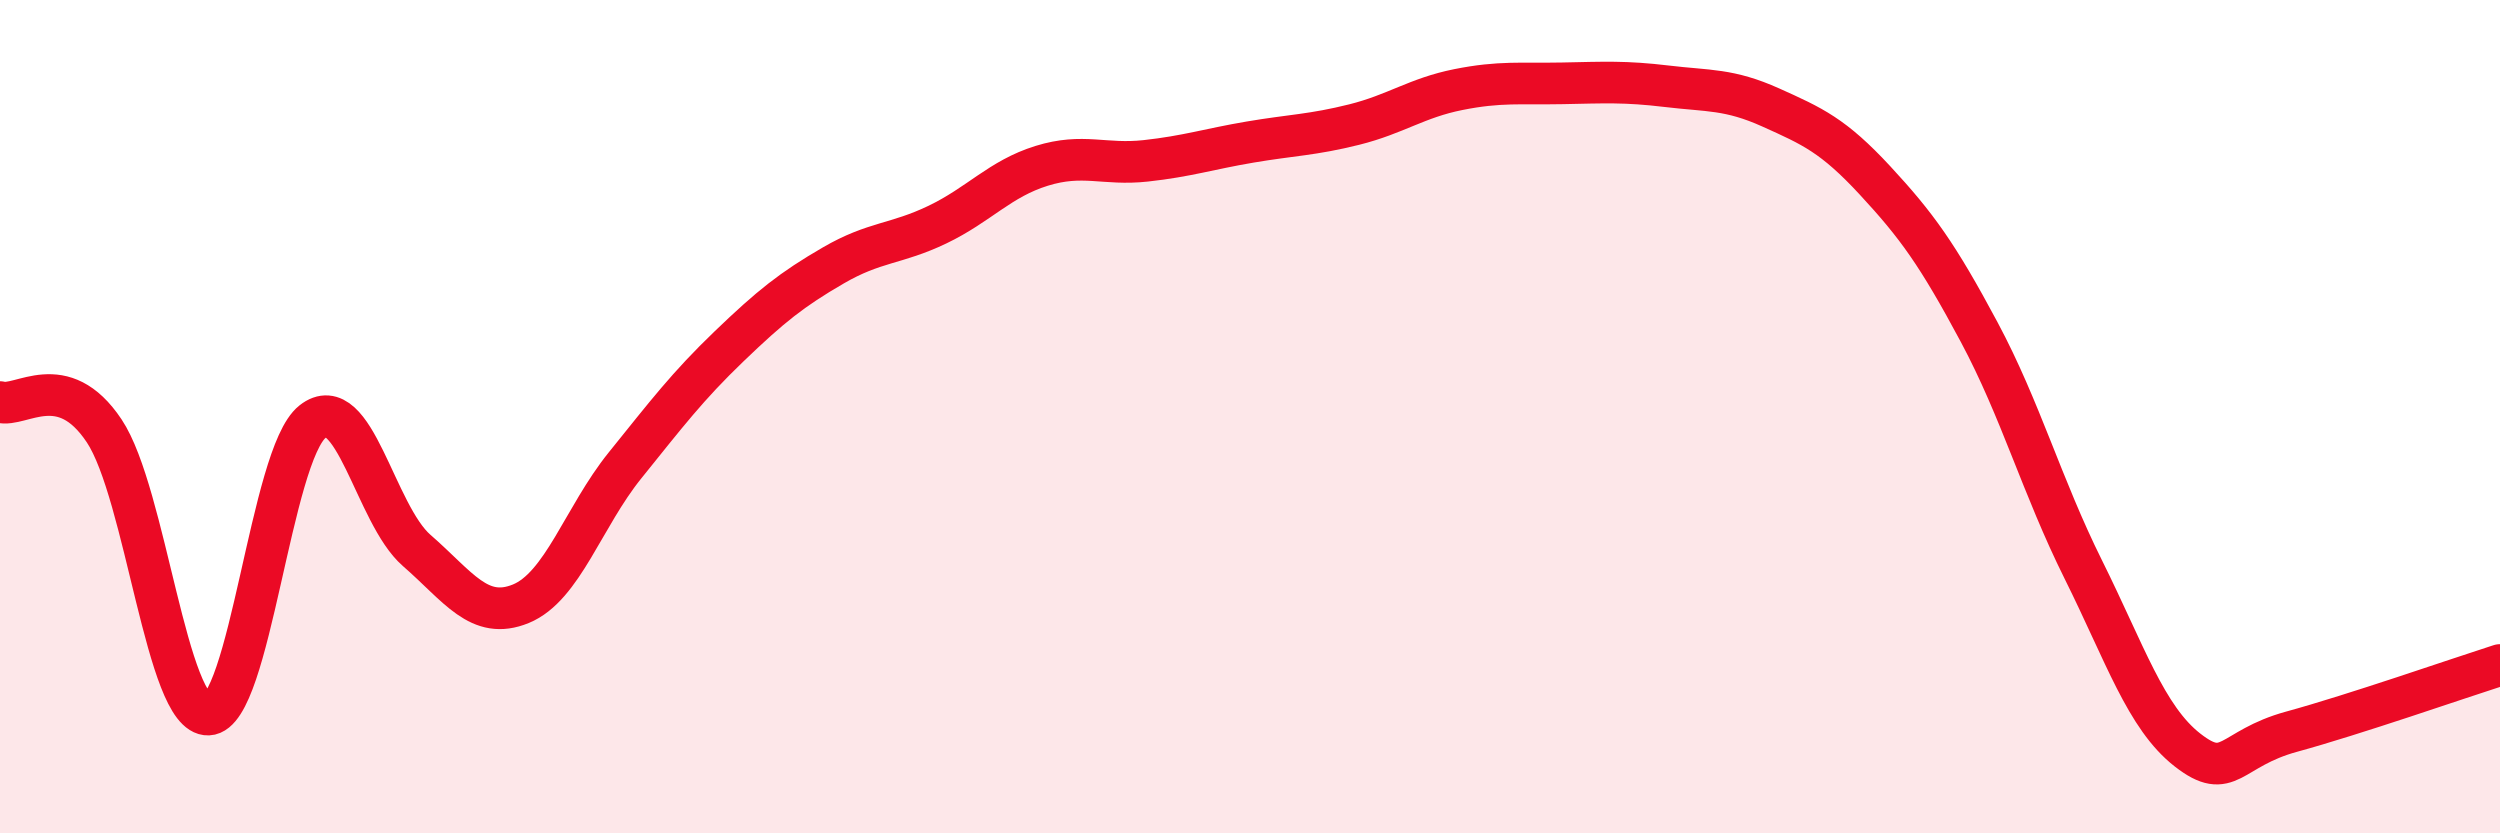
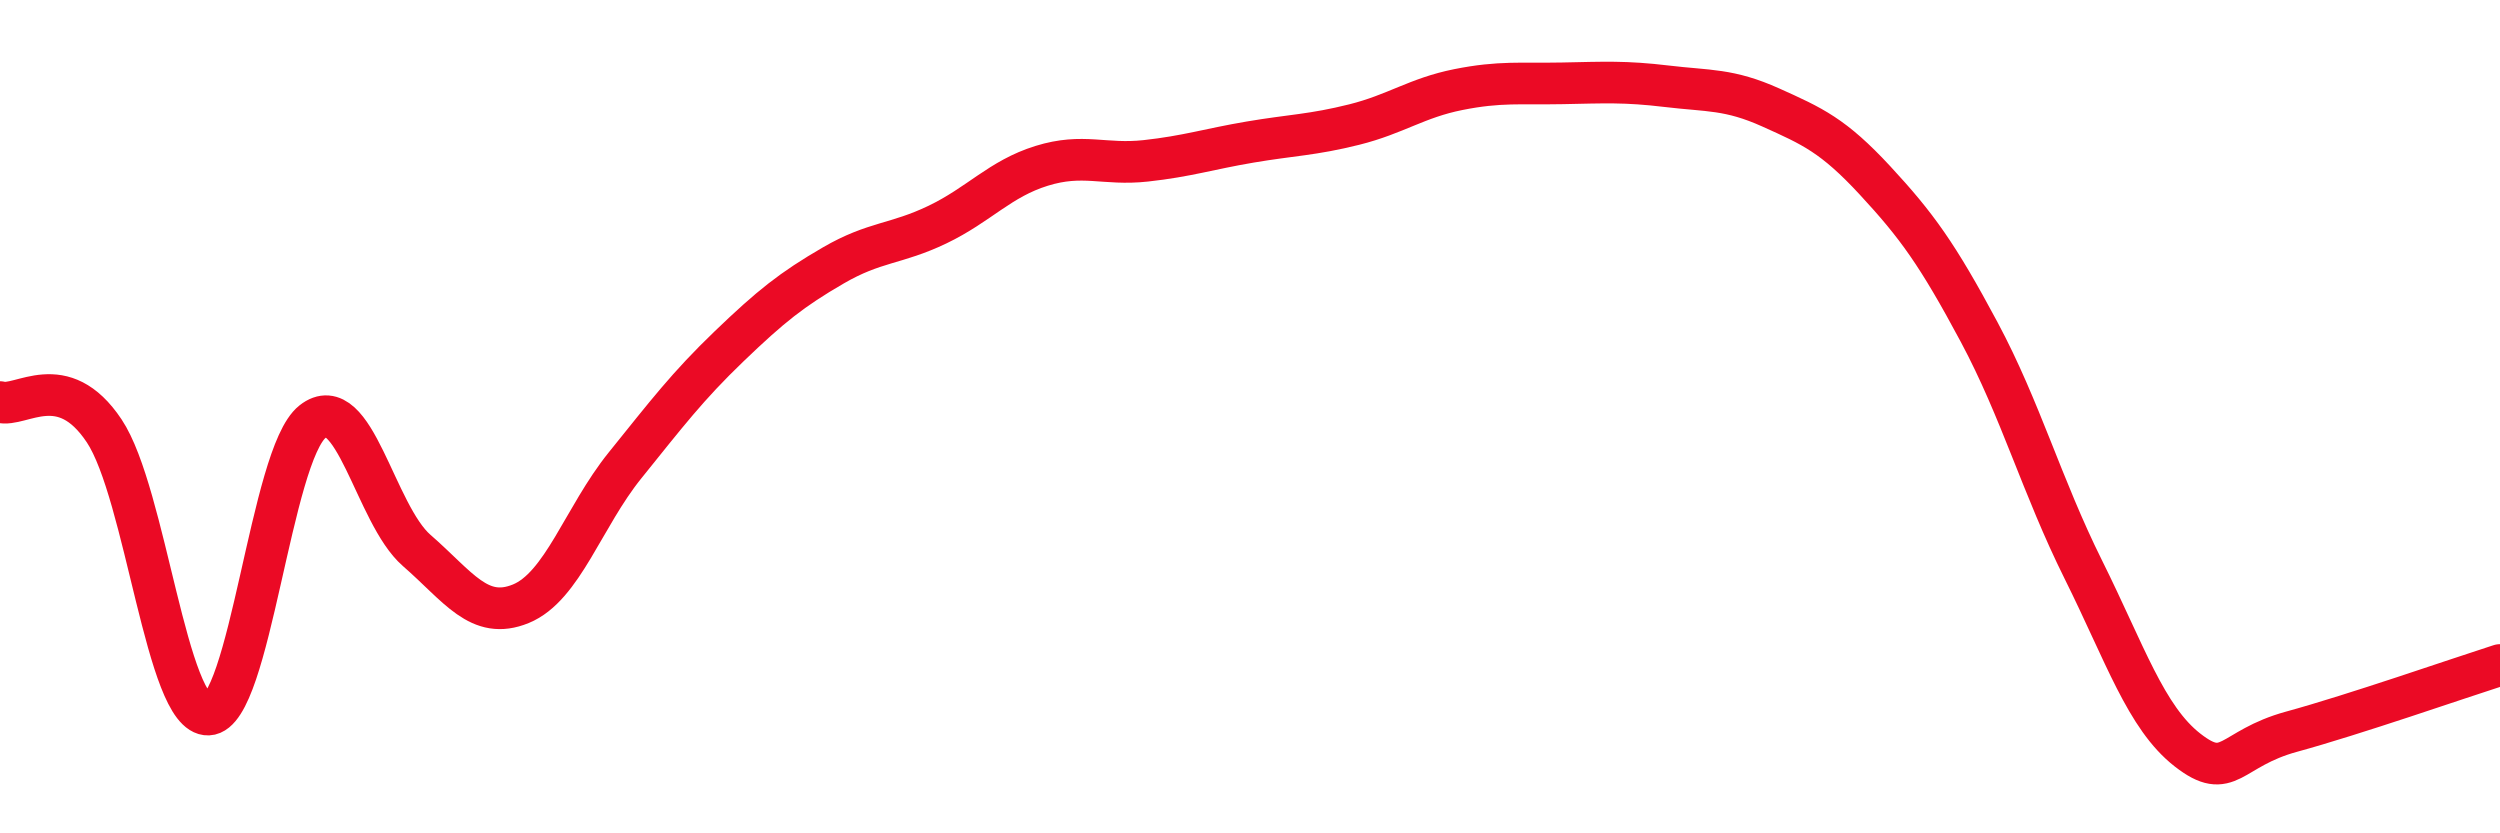
<svg xmlns="http://www.w3.org/2000/svg" width="60" height="20" viewBox="0 0 60 20">
-   <path d="M 0,9.65 C 0.5,9.79 1.5,8.84 2.5,10.34 C 3.5,11.84 4,17.19 5,17.15 C 6,17.11 6.5,10.91 7.5,10.12 C 8.5,9.33 9,12.34 10,13.21 C 11,14.08 11.5,14.9 12.5,14.49 C 13.5,14.08 14,12.41 15,11.17 C 16,9.93 16.5,9.27 17.5,8.31 C 18.5,7.35 19,6.95 20,6.37 C 21,5.79 21.5,5.87 22.5,5.39 C 23.5,4.91 24,4.29 25,3.98 C 26,3.67 26.5,3.97 27.5,3.86 C 28.5,3.75 29,3.58 30,3.41 C 31,3.24 31.5,3.24 32.5,2.99 C 33.5,2.74 34,2.35 35,2.15 C 36,1.95 36.5,2.02 37.5,2 C 38.5,1.98 39,1.95 40,2.07 C 41,2.19 41.5,2.13 42.5,2.58 C 43.5,3.03 44,3.25 45,4.33 C 46,5.41 46.5,6.1 47.5,7.97 C 48.5,9.84 49,11.66 50,13.67 C 51,15.68 51.5,17.22 52.5,18 C 53.5,18.78 53.5,17.97 55,17.56 C 56.5,17.15 59,16.28 60,15.96L60 20L0 20Z" fill="#EB0A25" opacity="0.1" stroke-linecap="round" stroke-linejoin="round" />
  <path d="M 0,9.65 C 0.5,9.79 1.5,8.84 2.5,10.34 C 3.5,11.84 4,17.19 5,17.15 C 6,17.11 6.5,10.91 7.5,10.12 C 8.5,9.33 9,12.34 10,13.21 C 11,14.08 11.5,14.9 12.5,14.49 C 13.5,14.08 14,12.41 15,11.17 C 16,9.93 16.5,9.27 17.5,8.31 C 18.5,7.35 19,6.95 20,6.37 C 21,5.79 21.5,5.87 22.5,5.39 C 23.5,4.91 24,4.29 25,3.98 C 26,3.67 26.5,3.97 27.5,3.86 C 28.5,3.75 29,3.58 30,3.41 C 31,3.24 31.5,3.24 32.5,2.99 C 33.5,2.74 34,2.35 35,2.15 C 36,1.95 36.5,2.02 37.5,2 C 38.5,1.98 39,1.95 40,2.07 C 41,2.19 41.5,2.13 42.5,2.58 C 43.5,3.03 44,3.25 45,4.33 C 46,5.41 46.5,6.1 47.5,7.97 C 48.5,9.84 49,11.66 50,13.67 C 51,15.68 51.5,17.22 52.5,18 C 53.5,18.78 53.5,17.97 55,17.56 C 56.5,17.15 59,16.28 60,15.96" stroke="#EB0A25" stroke-width="1" fill="none" stroke-linecap="round" stroke-linejoin="round" />
</svg>